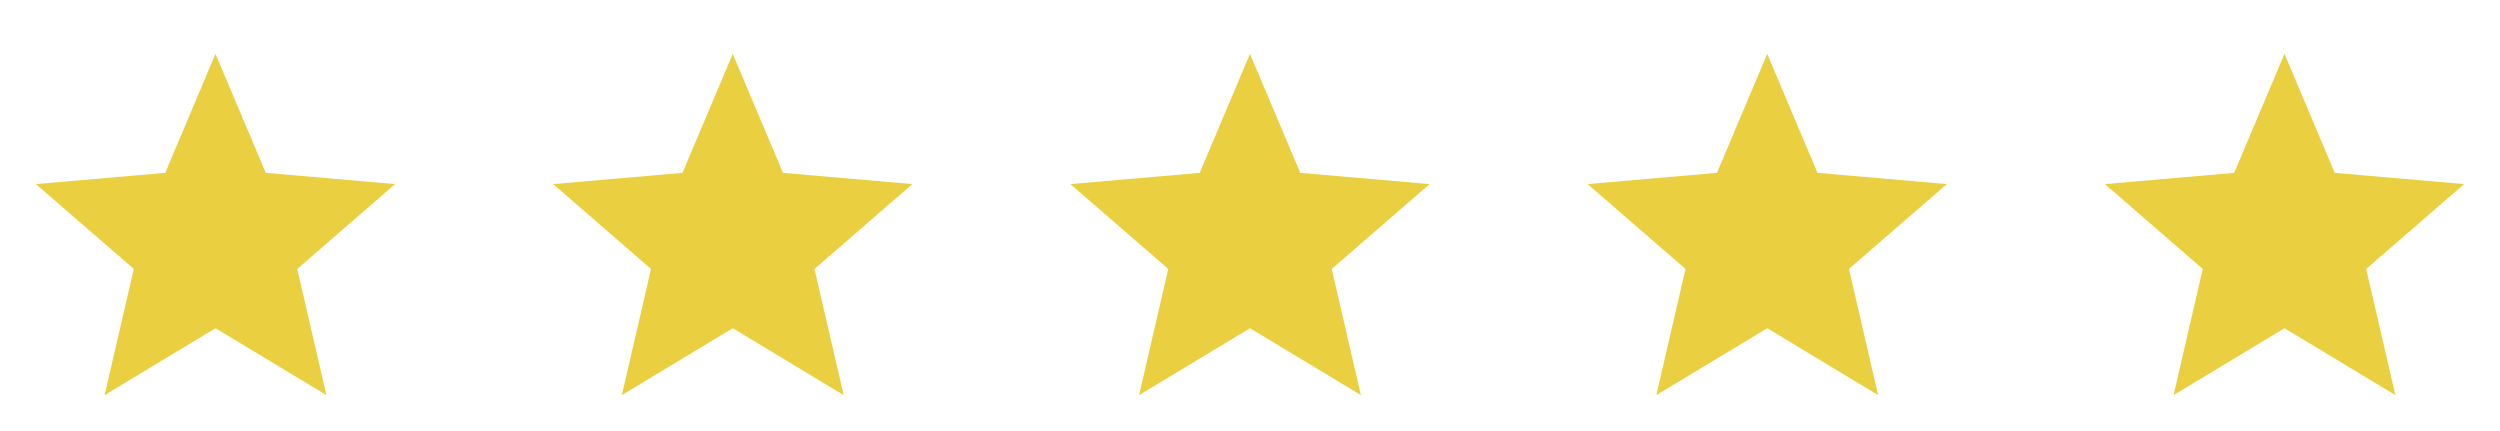
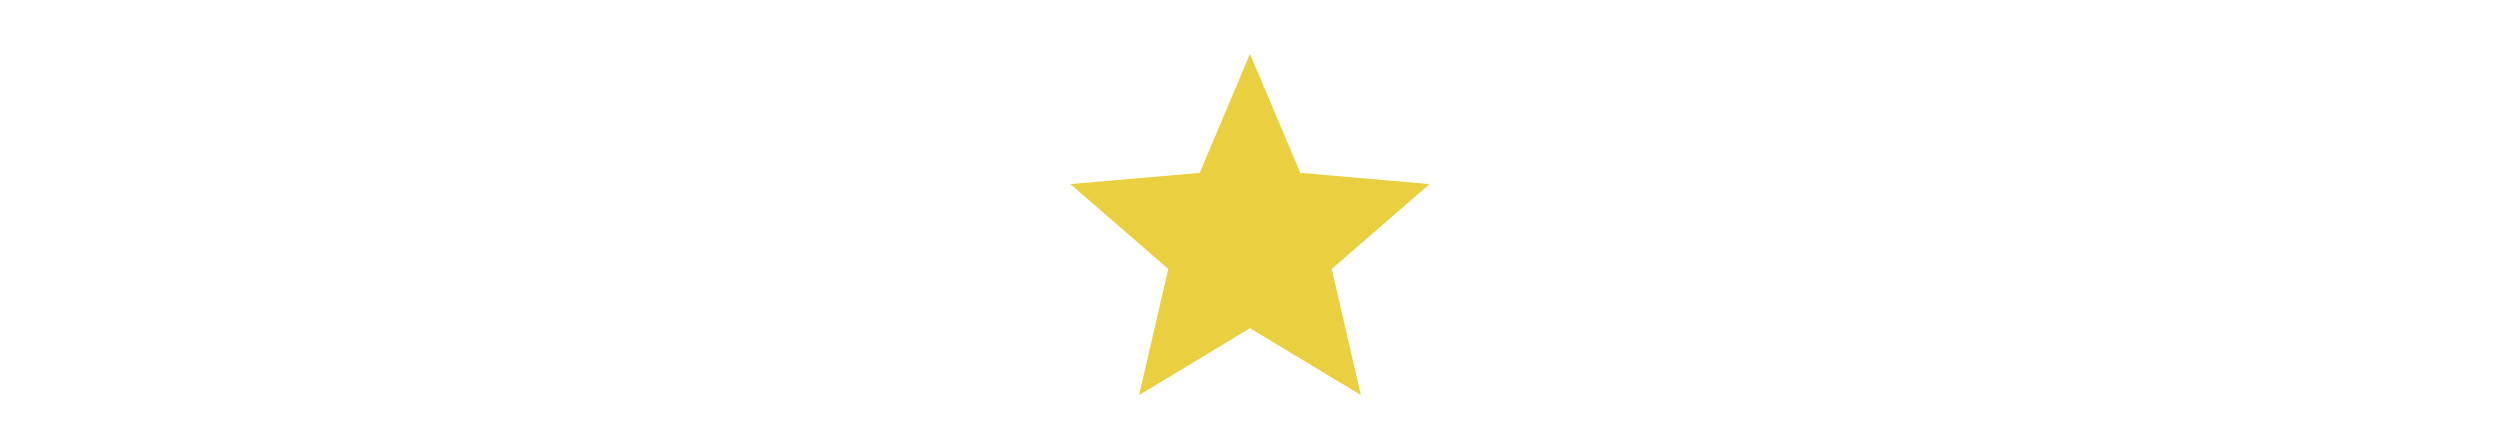
<svg xmlns="http://www.w3.org/2000/svg" width="290" height="50" viewBox="0 0 290 50" fill="none">
-   <path d="M12.135 45.833L15.52 31.198L4.166 21.354L19.166 20.052L24.999 6.25L30.833 20.052L45.833 21.354L34.478 31.198L37.864 45.833L24.999 38.073L12.135 45.833Z" fill="#EACF40" />
-   <path d="M72.135 45.833L75.52 31.198L64.166 21.354L79.166 20.052L84.999 6.25L90.833 20.052L105.833 21.354L94.478 31.198L97.864 45.833L84.999 38.073L72.135 45.833Z" fill="#EACF40" />
  <path d="M132.135 45.833L135.52 31.198L124.166 21.354L139.166 20.052L144.999 6.25L150.833 20.052L165.833 21.354L154.479 31.198L157.864 45.833L144.999 38.073L132.135 45.833Z" fill="#EACF40" />
-   <path d="M192.135 45.833L195.52 31.198L184.166 21.354L199.166 20.052L204.999 6.25L210.833 20.052L225.833 21.354L214.479 31.198L217.864 45.833L204.999 38.073L192.135 45.833Z" fill="#EACF40" />
-   <path d="M252.135 45.833L255.52 31.198L244.166 21.354L259.166 20.052L264.999 6.25L270.833 20.052L285.833 21.354L274.479 31.198L277.864 45.833L264.999 38.073L252.135 45.833Z" fill="#EACF40" />
</svg>